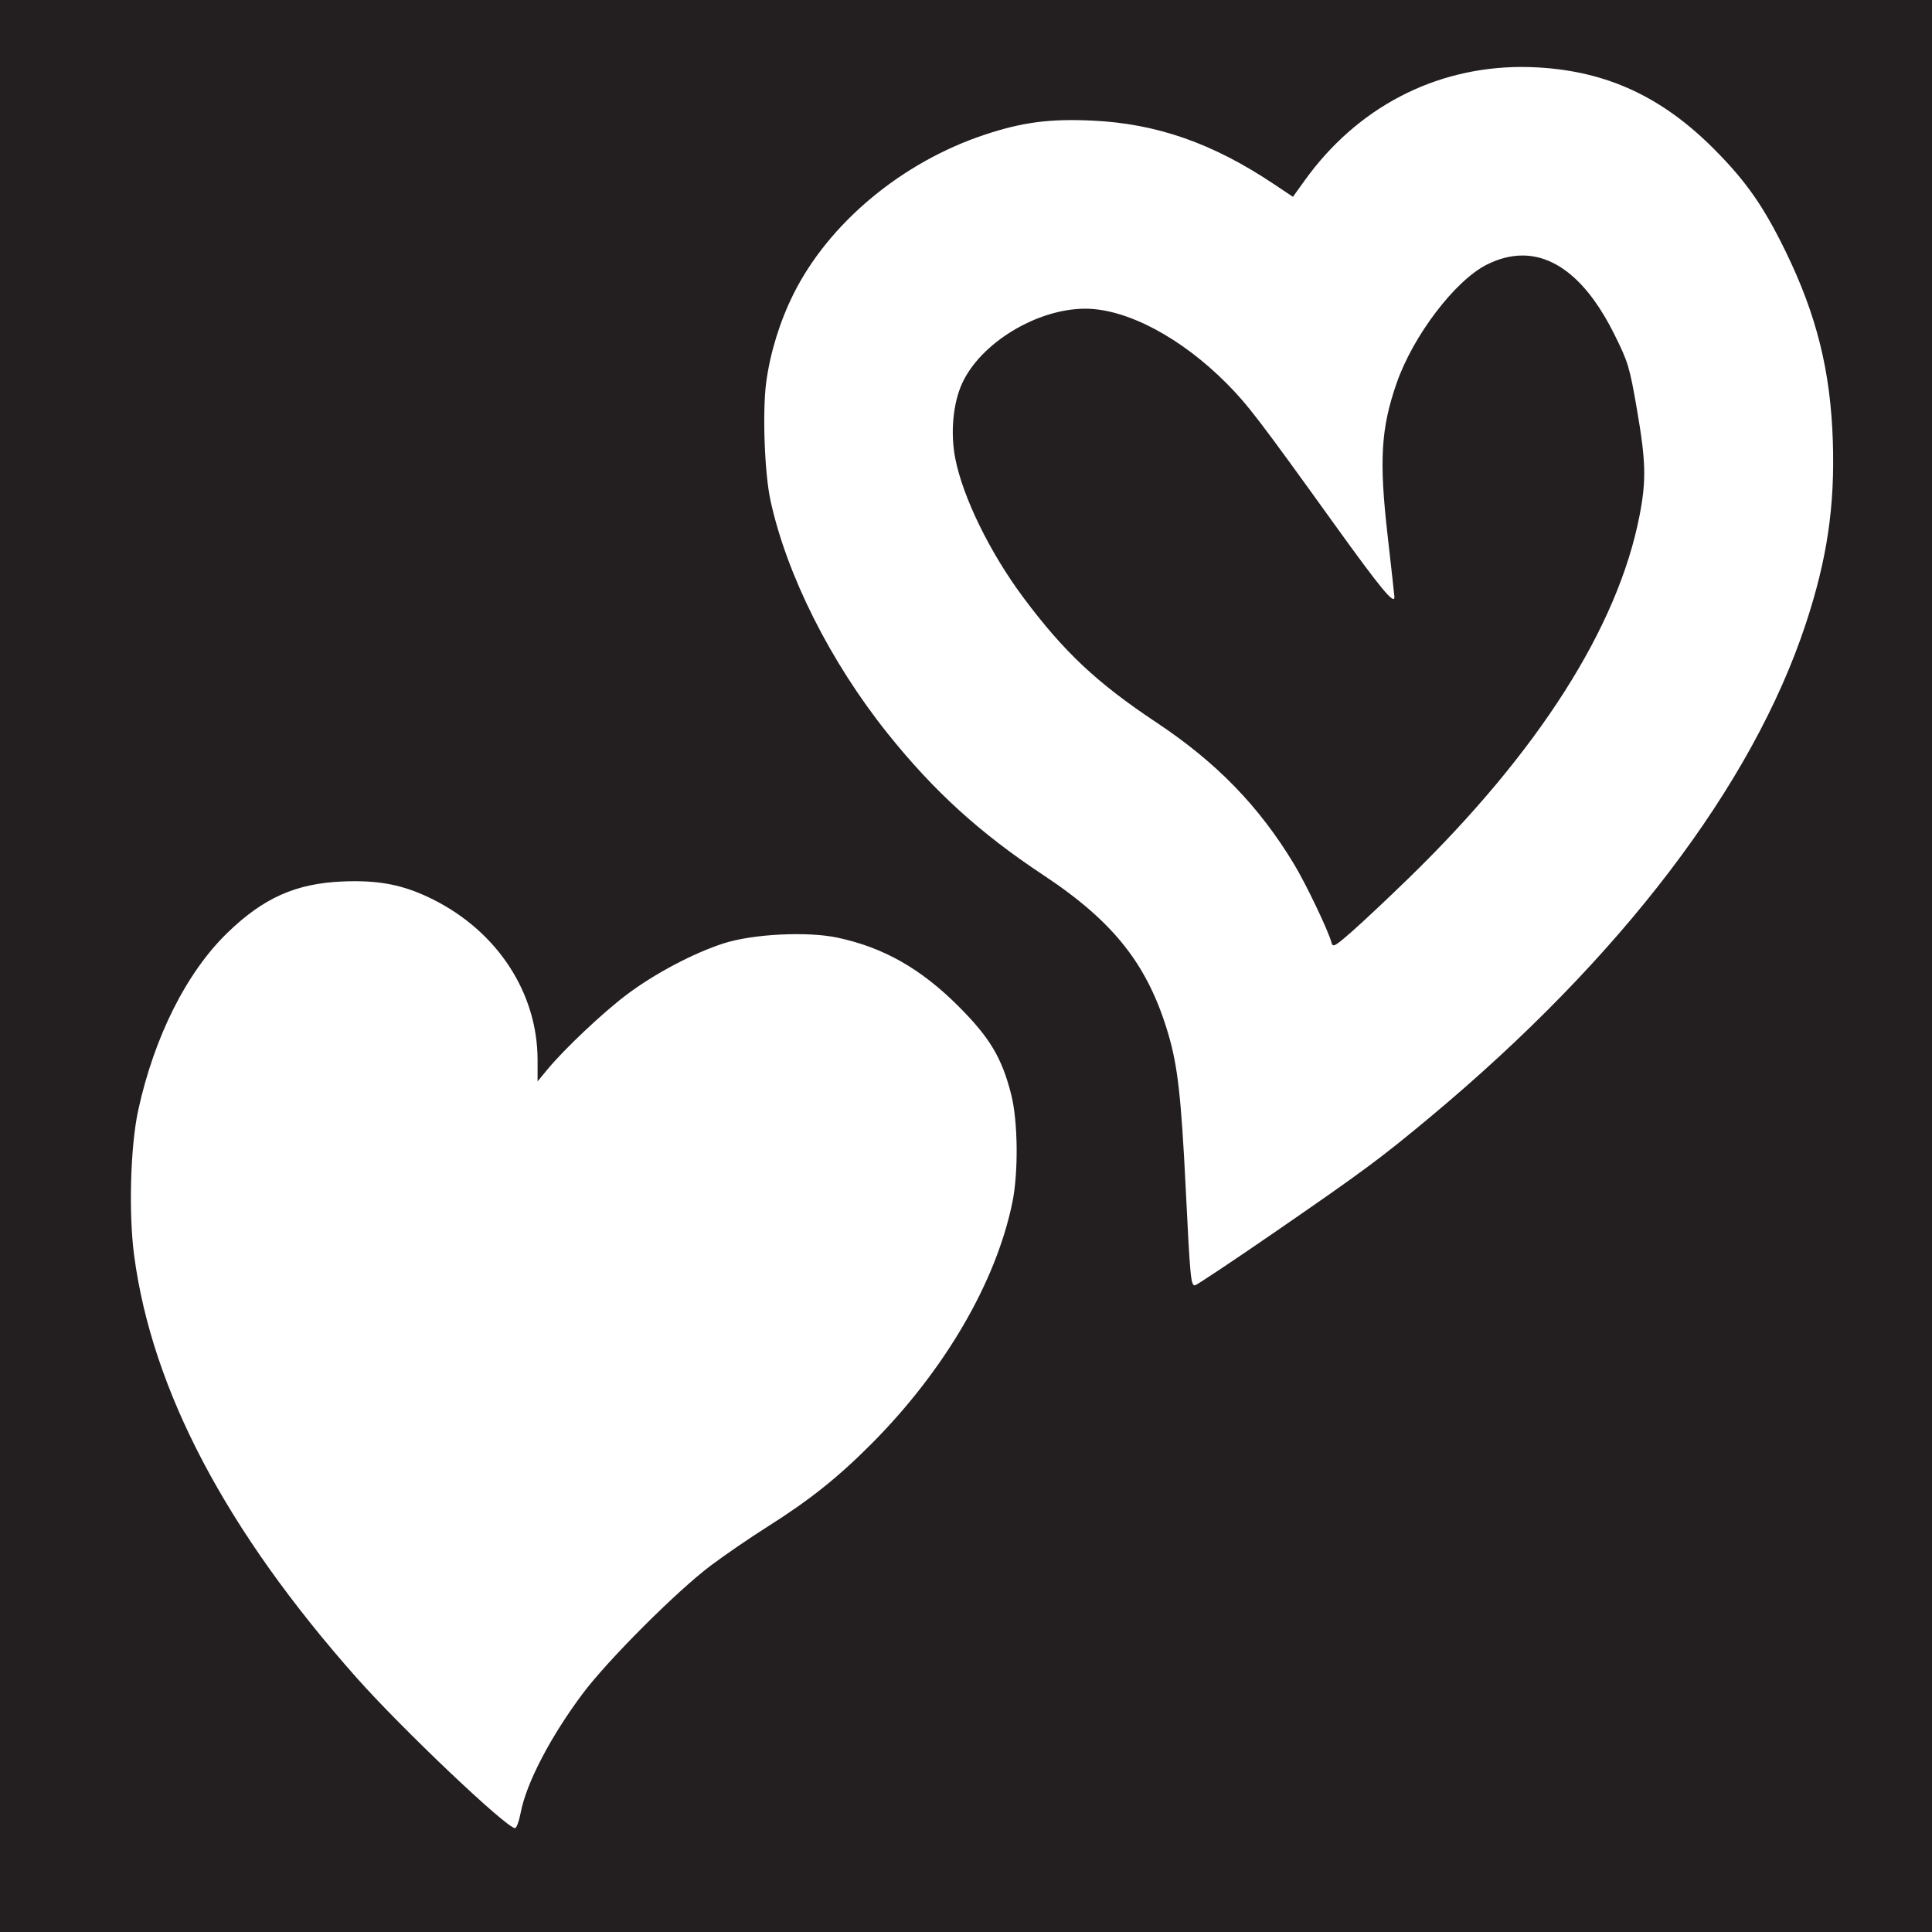
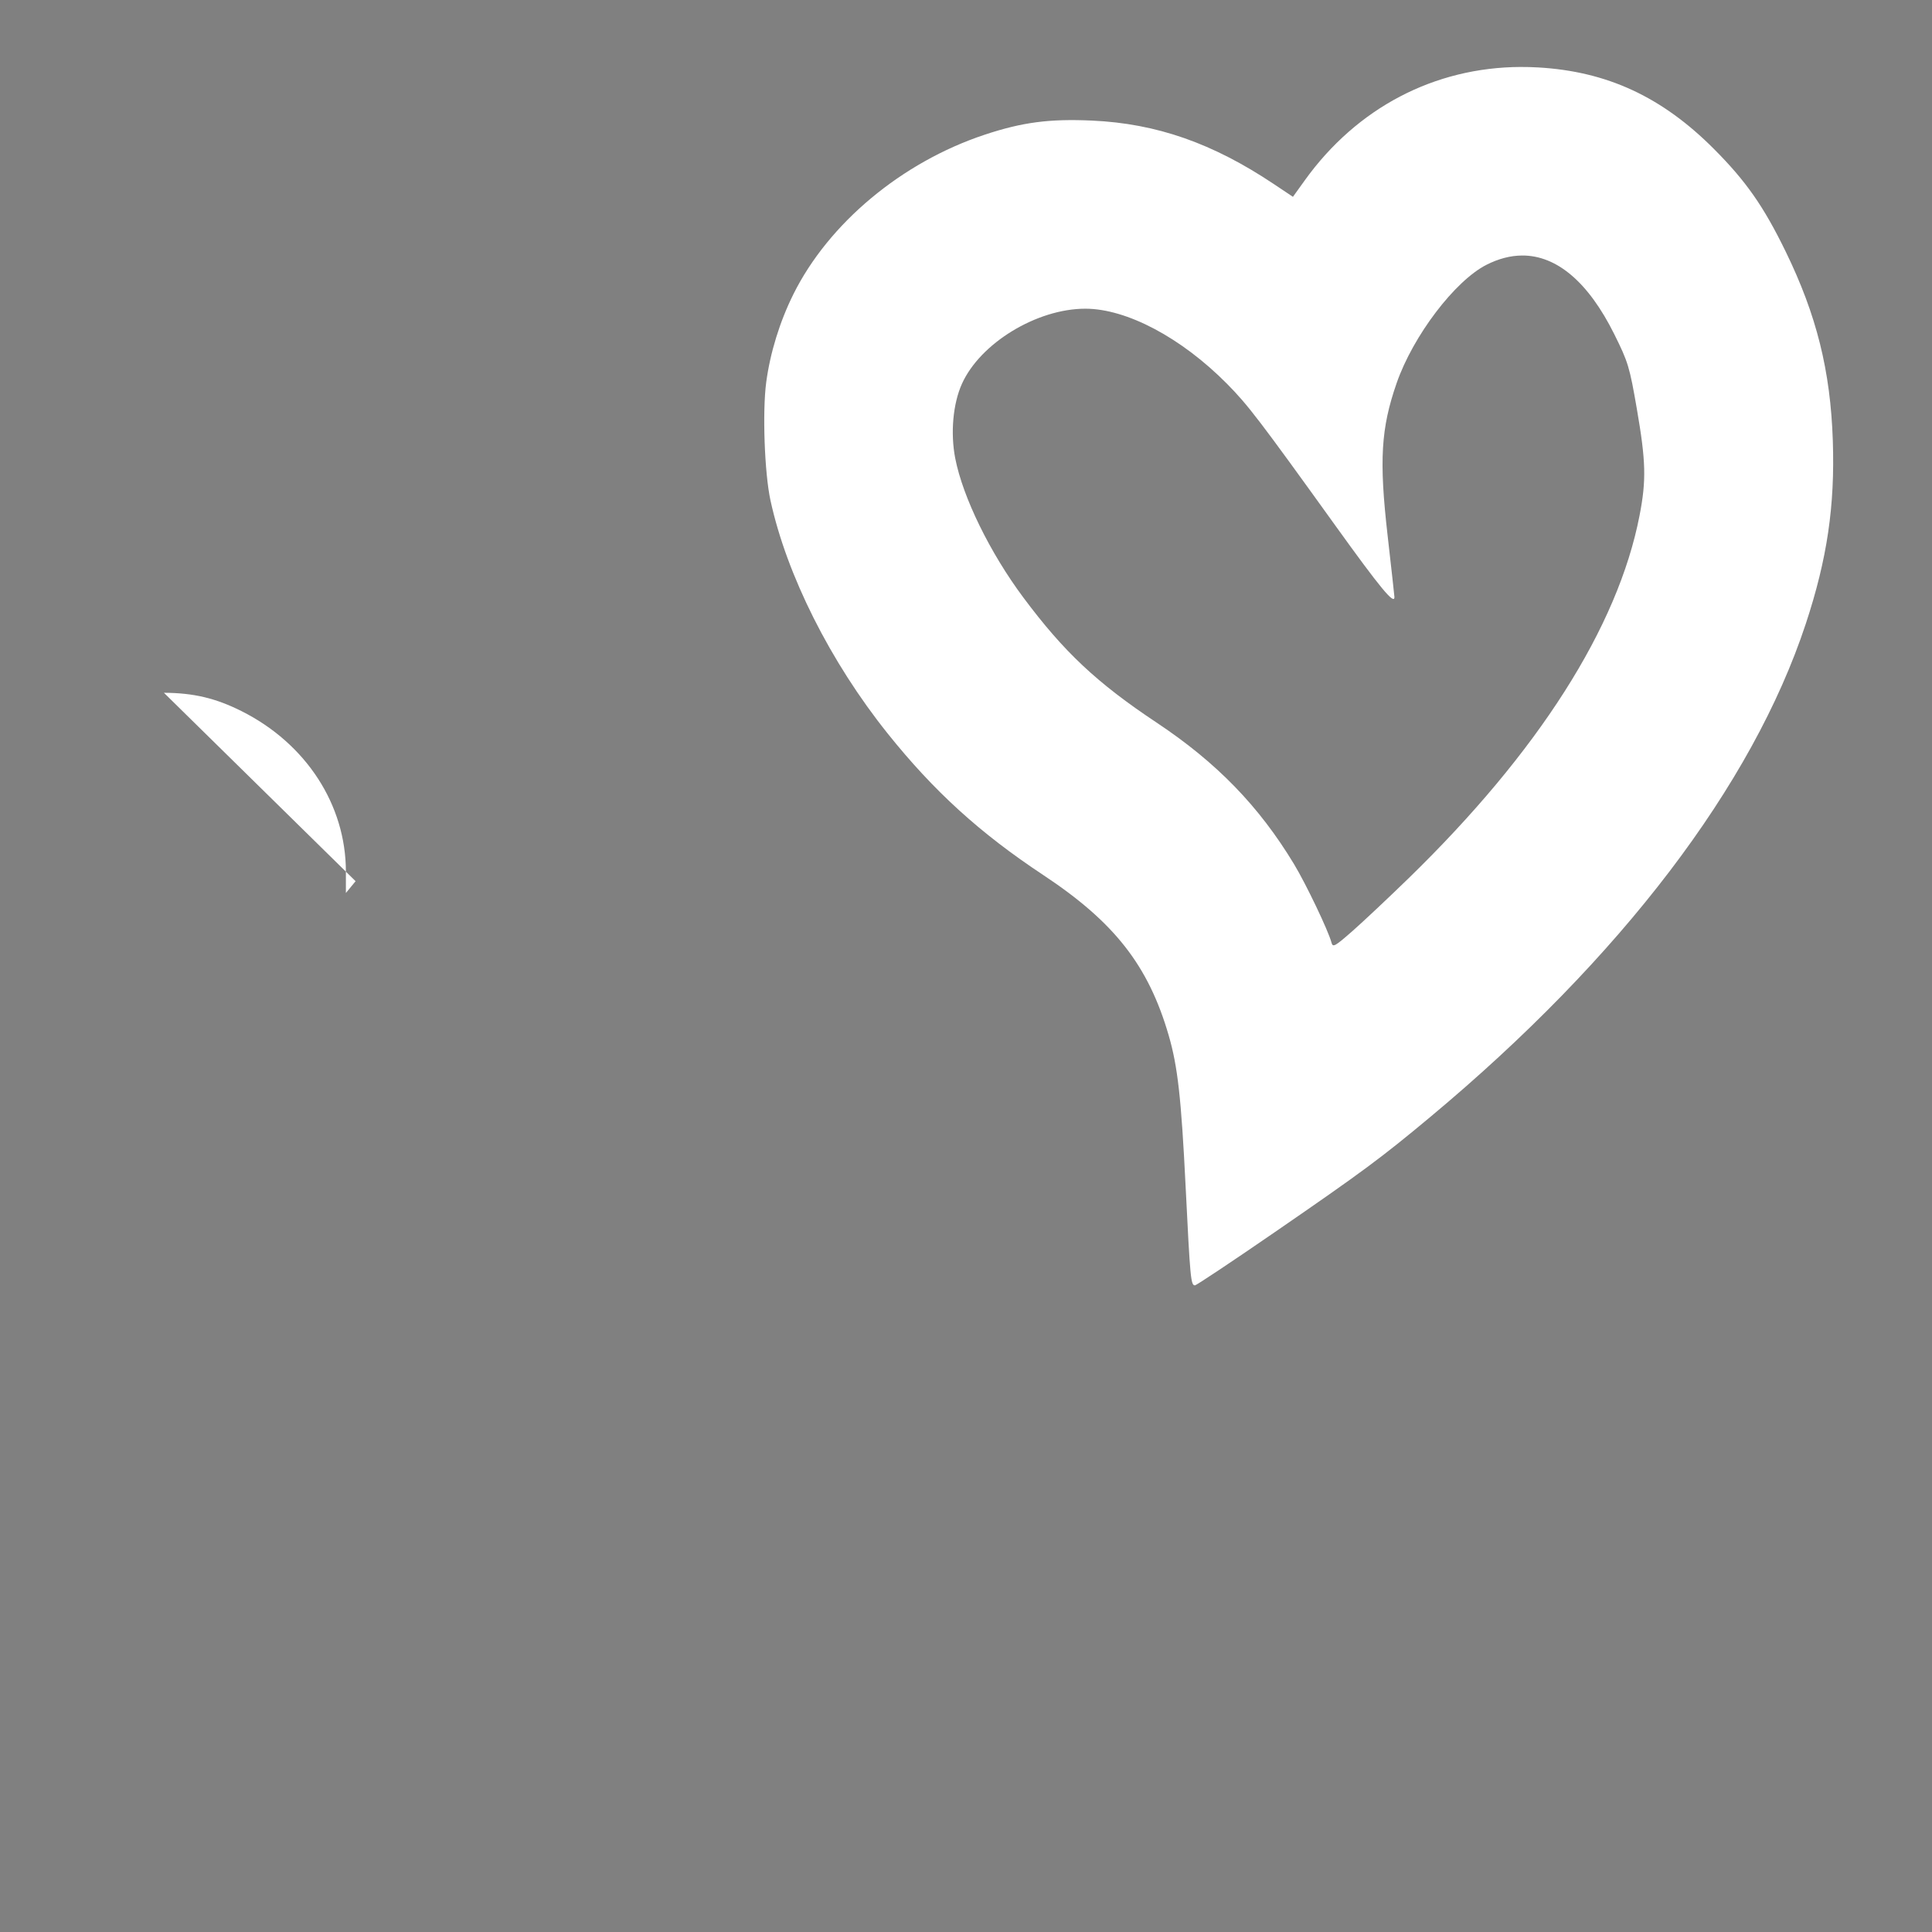
<svg xmlns="http://www.w3.org/2000/svg" width="968" height="968">
  <rect width="100%" height="100%" fill="#808080" stroke="none" />
  <g stroke-width="1.333">
-     <path fill="#231f20" d="M0 484V0h968v968H0z" />
-     <path fill="#fff" d="M761.96 33.549c-43.26.179-82.059 20.423-108.18 56.758l-5.973 8.309-9.568-6.394c-30.685-20.509-58.746-30.316-90.988-31.799-21.393-.984-35.035.807-53.912 7.074-41.526 13.786-78.171 44.363-95.857 79.984-6.798 13.693-11.618 29.32-13.578 44.033-1.96 14.713-.858 45.461 2.119 59.152 8.15 37.474 30.013 80.969 58.734 116.85 23.161 28.931 46.219 49.907 77.914 70.877 35.676 23.604 52.683 45.322 62.861 80.277 4.539 15.59 6.308 31.333 8.498 75.656 2.289 46.312 2.605 49.678 4.668 49.678.72 0 18.803-12.045 40.186-26.768 43.771-30.137 53.158-37.093 77.787-57.635 95.611-79.742 161.38-166.13 188.1-247.08 10.716-32.463 14.637-59.042 13.535-91.777-1.179-35.043-8.144-62.955-23.635-94.738-11.042-22.654-19.859-35.26-35.965-51.412-25.997-26.073-53.512-38.826-88.039-40.807-2.921-.168-5.825-.244-8.709-.232zm.629 94.473c17.342-.104 33.221 13.29 46.213 39.406 6.952 13.975 7.676 16.369 11.312 37.418 4.555 26.364 4.792 35.737 1.353 53.477-10.829 55.862-50.664 118.43-115.67 181.68-10.175 9.9-22.876 21.841-28.223 26.535-8.818 7.741-9.79 8.272-10.459 5.713-1.537-5.878-12.74-29.33-18.799-39.354-17.548-29.03-38.765-50.872-68.83-70.859-29.92-19.891-46.401-35.36-66.752-62.658-16.712-22.416-30.306-50.189-34.119-69.701-2.472-12.652-1.158-27.359 3.34-37.359 9.169-20.385 37.52-37.65 61.828-37.65 20.727 0 48.109 14.519 71.018 37.656 10.424 10.528 16.199 18.087 54.531 71.383 22.325 31.041 29.332 39.513 29.332 35.457 0-.461-1.547-14.411-3.439-31-4.283-37.547-3.333-53.543 4.523-76.168 8.227-23.692 29.204-51.318 45.059-59.34 6.053-3.063 11.997-4.598 17.777-4.633zm-584.42 313.49c-2.127-.006-4.33.043-6.625.143-23.382 1.014-39.544 8.224-57.572 25.682-20.476 19.828-36.706 52.114-44.729 88.973-3.899 17.916-4.845 51.48-2.047 72.619 8.936 67.502 45.995 137.87 111.52 211.74 22.577 25.455 74.979 75.202 79.322 75.303.749.017 2.033-3.493 2.852-7.801 2.793-14.697 14.829-37.84 30.875-59.359 12.617-16.921 47.469-51.781 64.504-64.521 7.109-5.316 19.709-13.951 28-19.186 21.346-13.477 35.532-24.774 52.408-41.738 36.644-36.834 62.384-80.959 70.566-120.97 3.062-14.974 2.797-40.53-.557-53.842-4.668-18.529-10.772-28.74-26.631-44.549-18.836-18.777-37.494-29.334-60.475-34.215-15.077-3.202-42.295-1.844-56.904 2.84-15.123 4.848-34.481 15.07-48.584 25.654-11.917 8.944-31.374 27.301-39.883 37.629l-4.865 5.906v-10.693c0-33.503-19.958-64.2-52.285-80.422-12.835-6.441-23.996-9.146-38.887-9.188z" />
+     <path fill="#fff" d="M761.96 33.549c-43.26.179-82.059 20.423-108.18 56.758l-5.973 8.309-9.568-6.394c-30.685-20.509-58.746-30.316-90.988-31.799-21.393-.984-35.035.807-53.912 7.074-41.526 13.786-78.171 44.363-95.857 79.984-6.798 13.693-11.618 29.32-13.578 44.033-1.96 14.713-.858 45.461 2.119 59.152 8.15 37.474 30.013 80.969 58.734 116.85 23.161 28.931 46.219 49.907 77.914 70.877 35.676 23.604 52.683 45.322 62.861 80.277 4.539 15.59 6.308 31.333 8.498 75.656 2.289 46.312 2.605 49.678 4.668 49.678.72 0 18.803-12.045 40.186-26.768 43.771-30.137 53.158-37.093 77.787-57.635 95.611-79.742 161.38-166.13 188.1-247.08 10.716-32.463 14.637-59.042 13.535-91.777-1.179-35.043-8.144-62.955-23.635-94.738-11.042-22.654-19.859-35.26-35.965-51.412-25.997-26.073-53.512-38.826-88.039-40.807-2.921-.168-5.825-.244-8.709-.232zm.629 94.473c17.342-.104 33.221 13.29 46.213 39.406 6.952 13.975 7.676 16.369 11.312 37.418 4.555 26.364 4.792 35.737 1.353 53.477-10.829 55.862-50.664 118.43-115.67 181.68-10.175 9.9-22.876 21.841-28.223 26.535-8.818 7.741-9.79 8.272-10.459 5.713-1.537-5.878-12.74-29.33-18.799-39.354-17.548-29.03-38.765-50.872-68.83-70.859-29.92-19.891-46.401-35.36-66.752-62.658-16.712-22.416-30.306-50.189-34.119-69.701-2.472-12.652-1.158-27.359 3.34-37.359 9.169-20.385 37.52-37.65 61.828-37.65 20.727 0 48.109 14.519 71.018 37.656 10.424 10.528 16.199 18.087 54.531 71.383 22.325 31.041 29.332 39.513 29.332 35.457 0-.461-1.547-14.411-3.439-31-4.283-37.547-3.333-53.543 4.523-76.168 8.227-23.692 29.204-51.318 45.059-59.34 6.053-3.063 11.997-4.598 17.777-4.633zm-584.42 313.49l-4.865 5.906v-10.693c0-33.503-19.958-64.2-52.285-80.422-12.835-6.441-23.996-9.146-38.887-9.188z" />
  </g>
</svg>